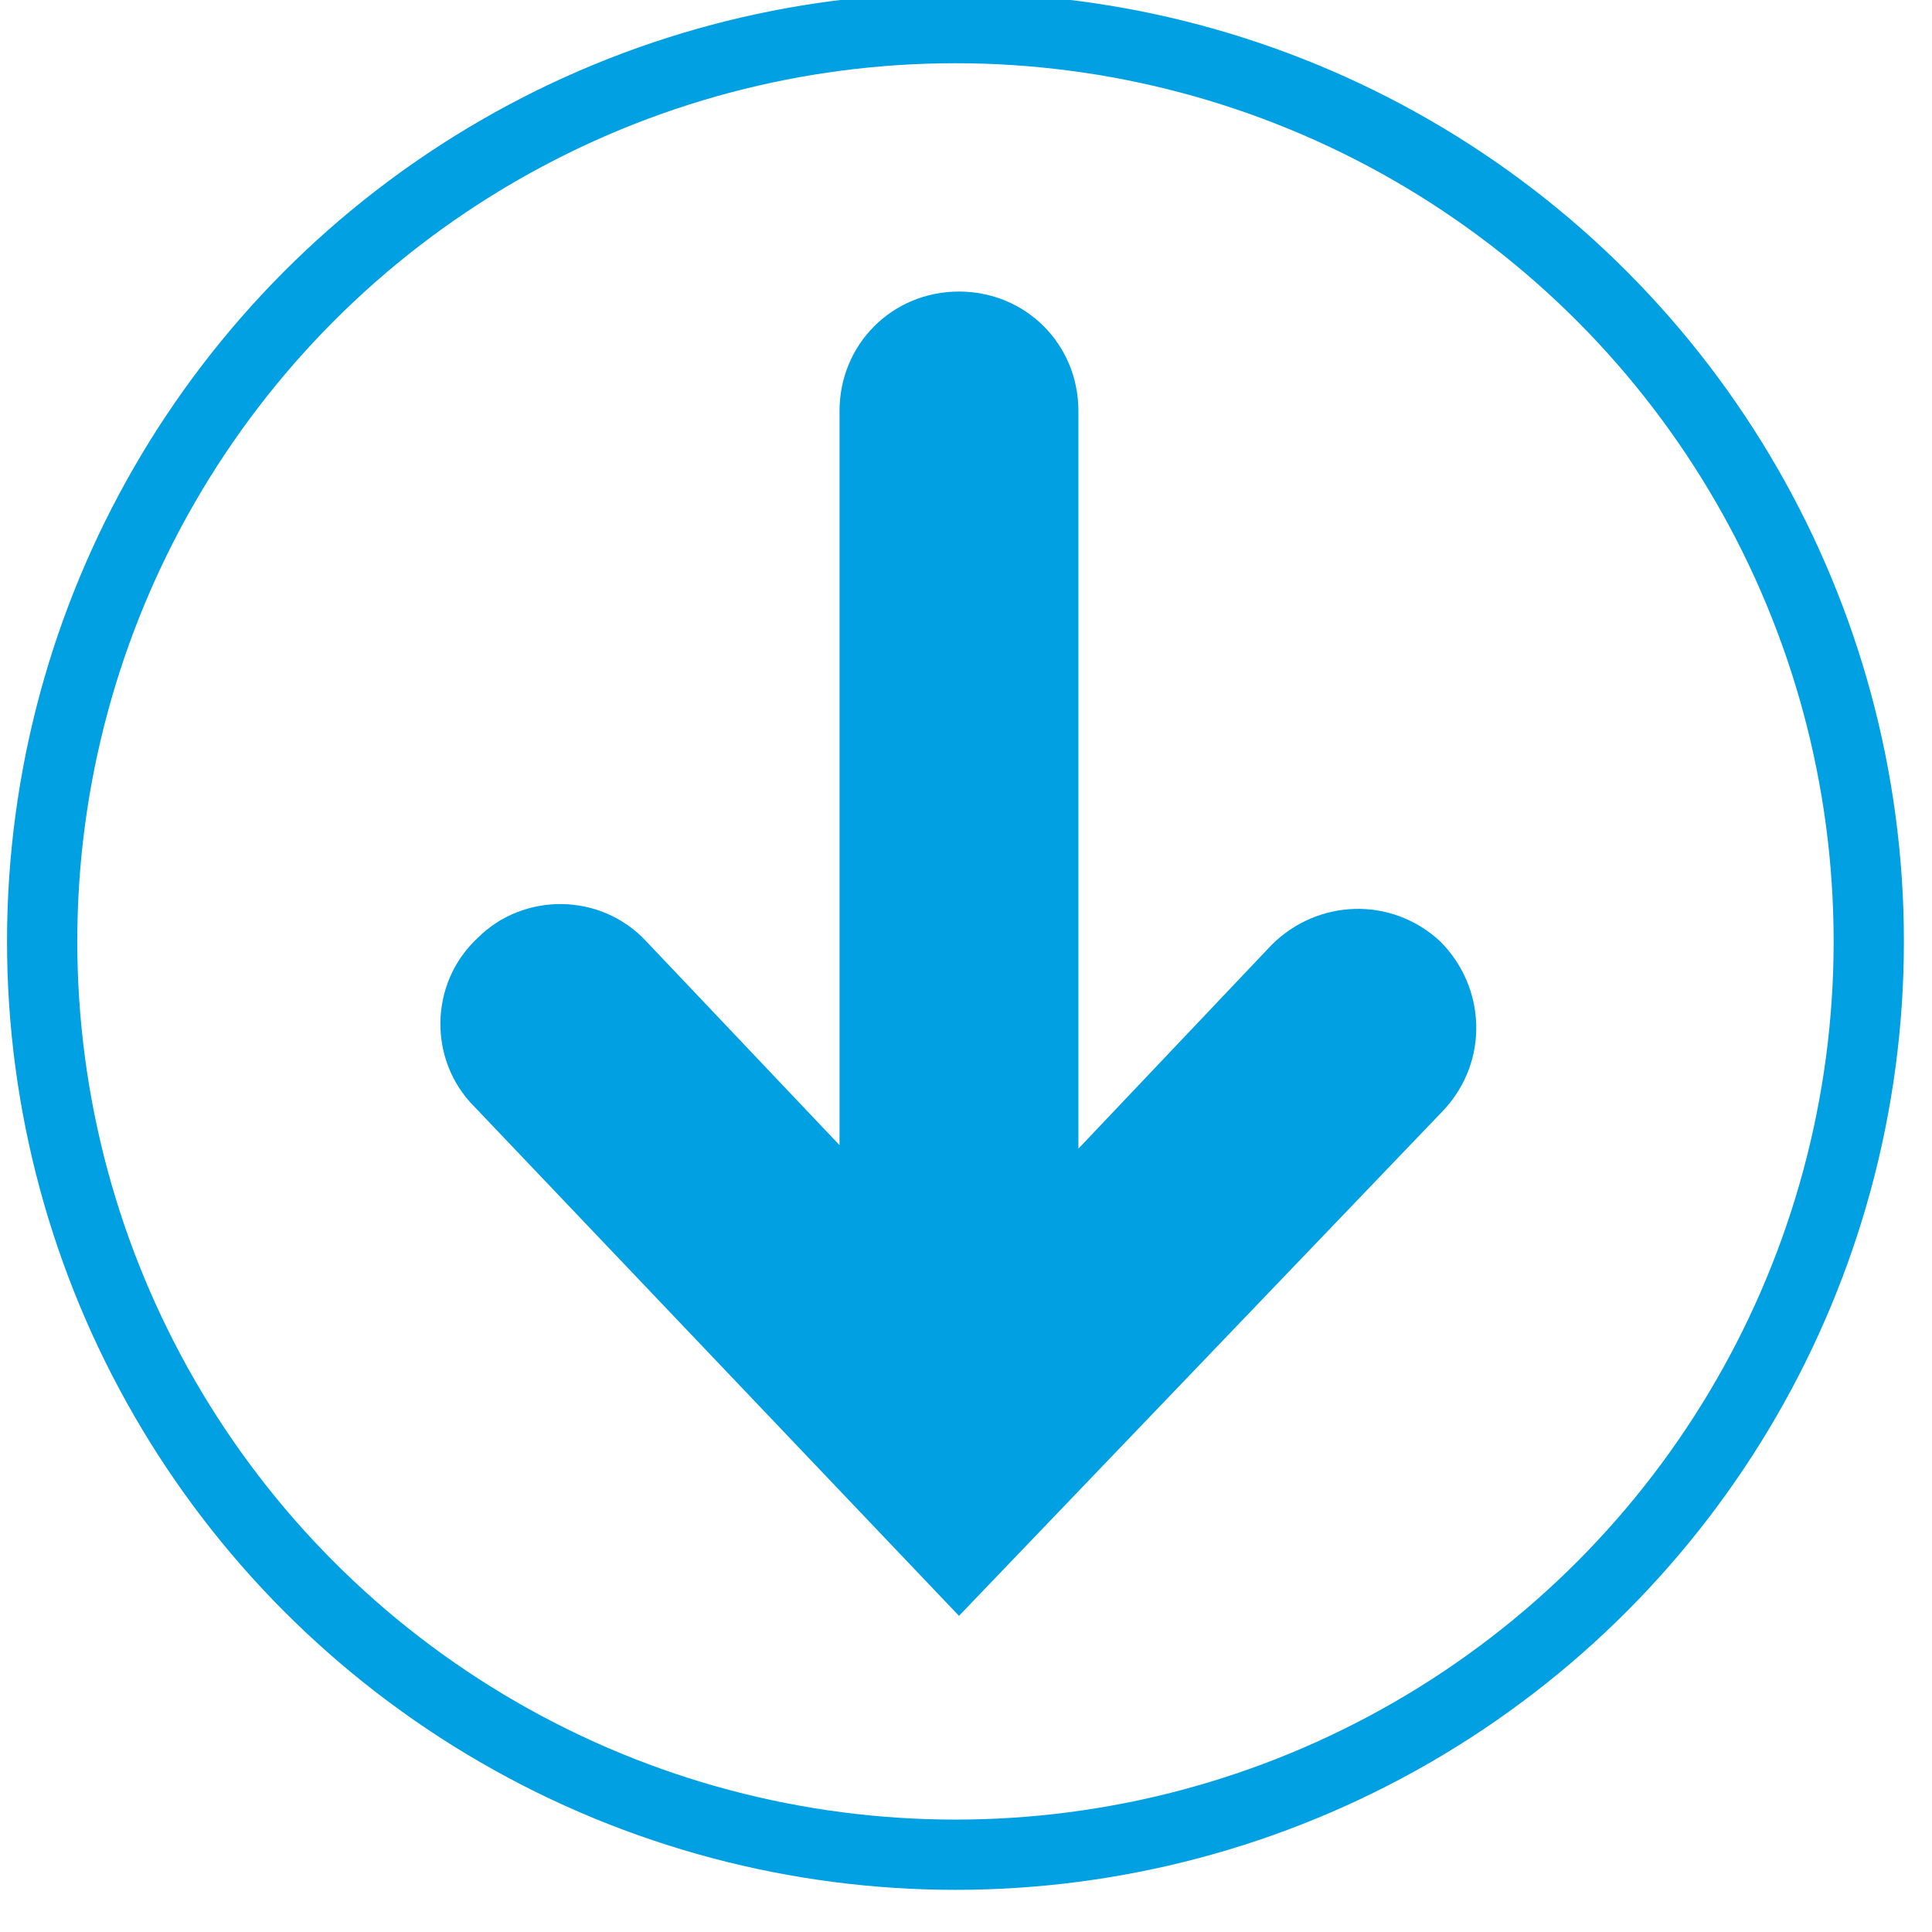
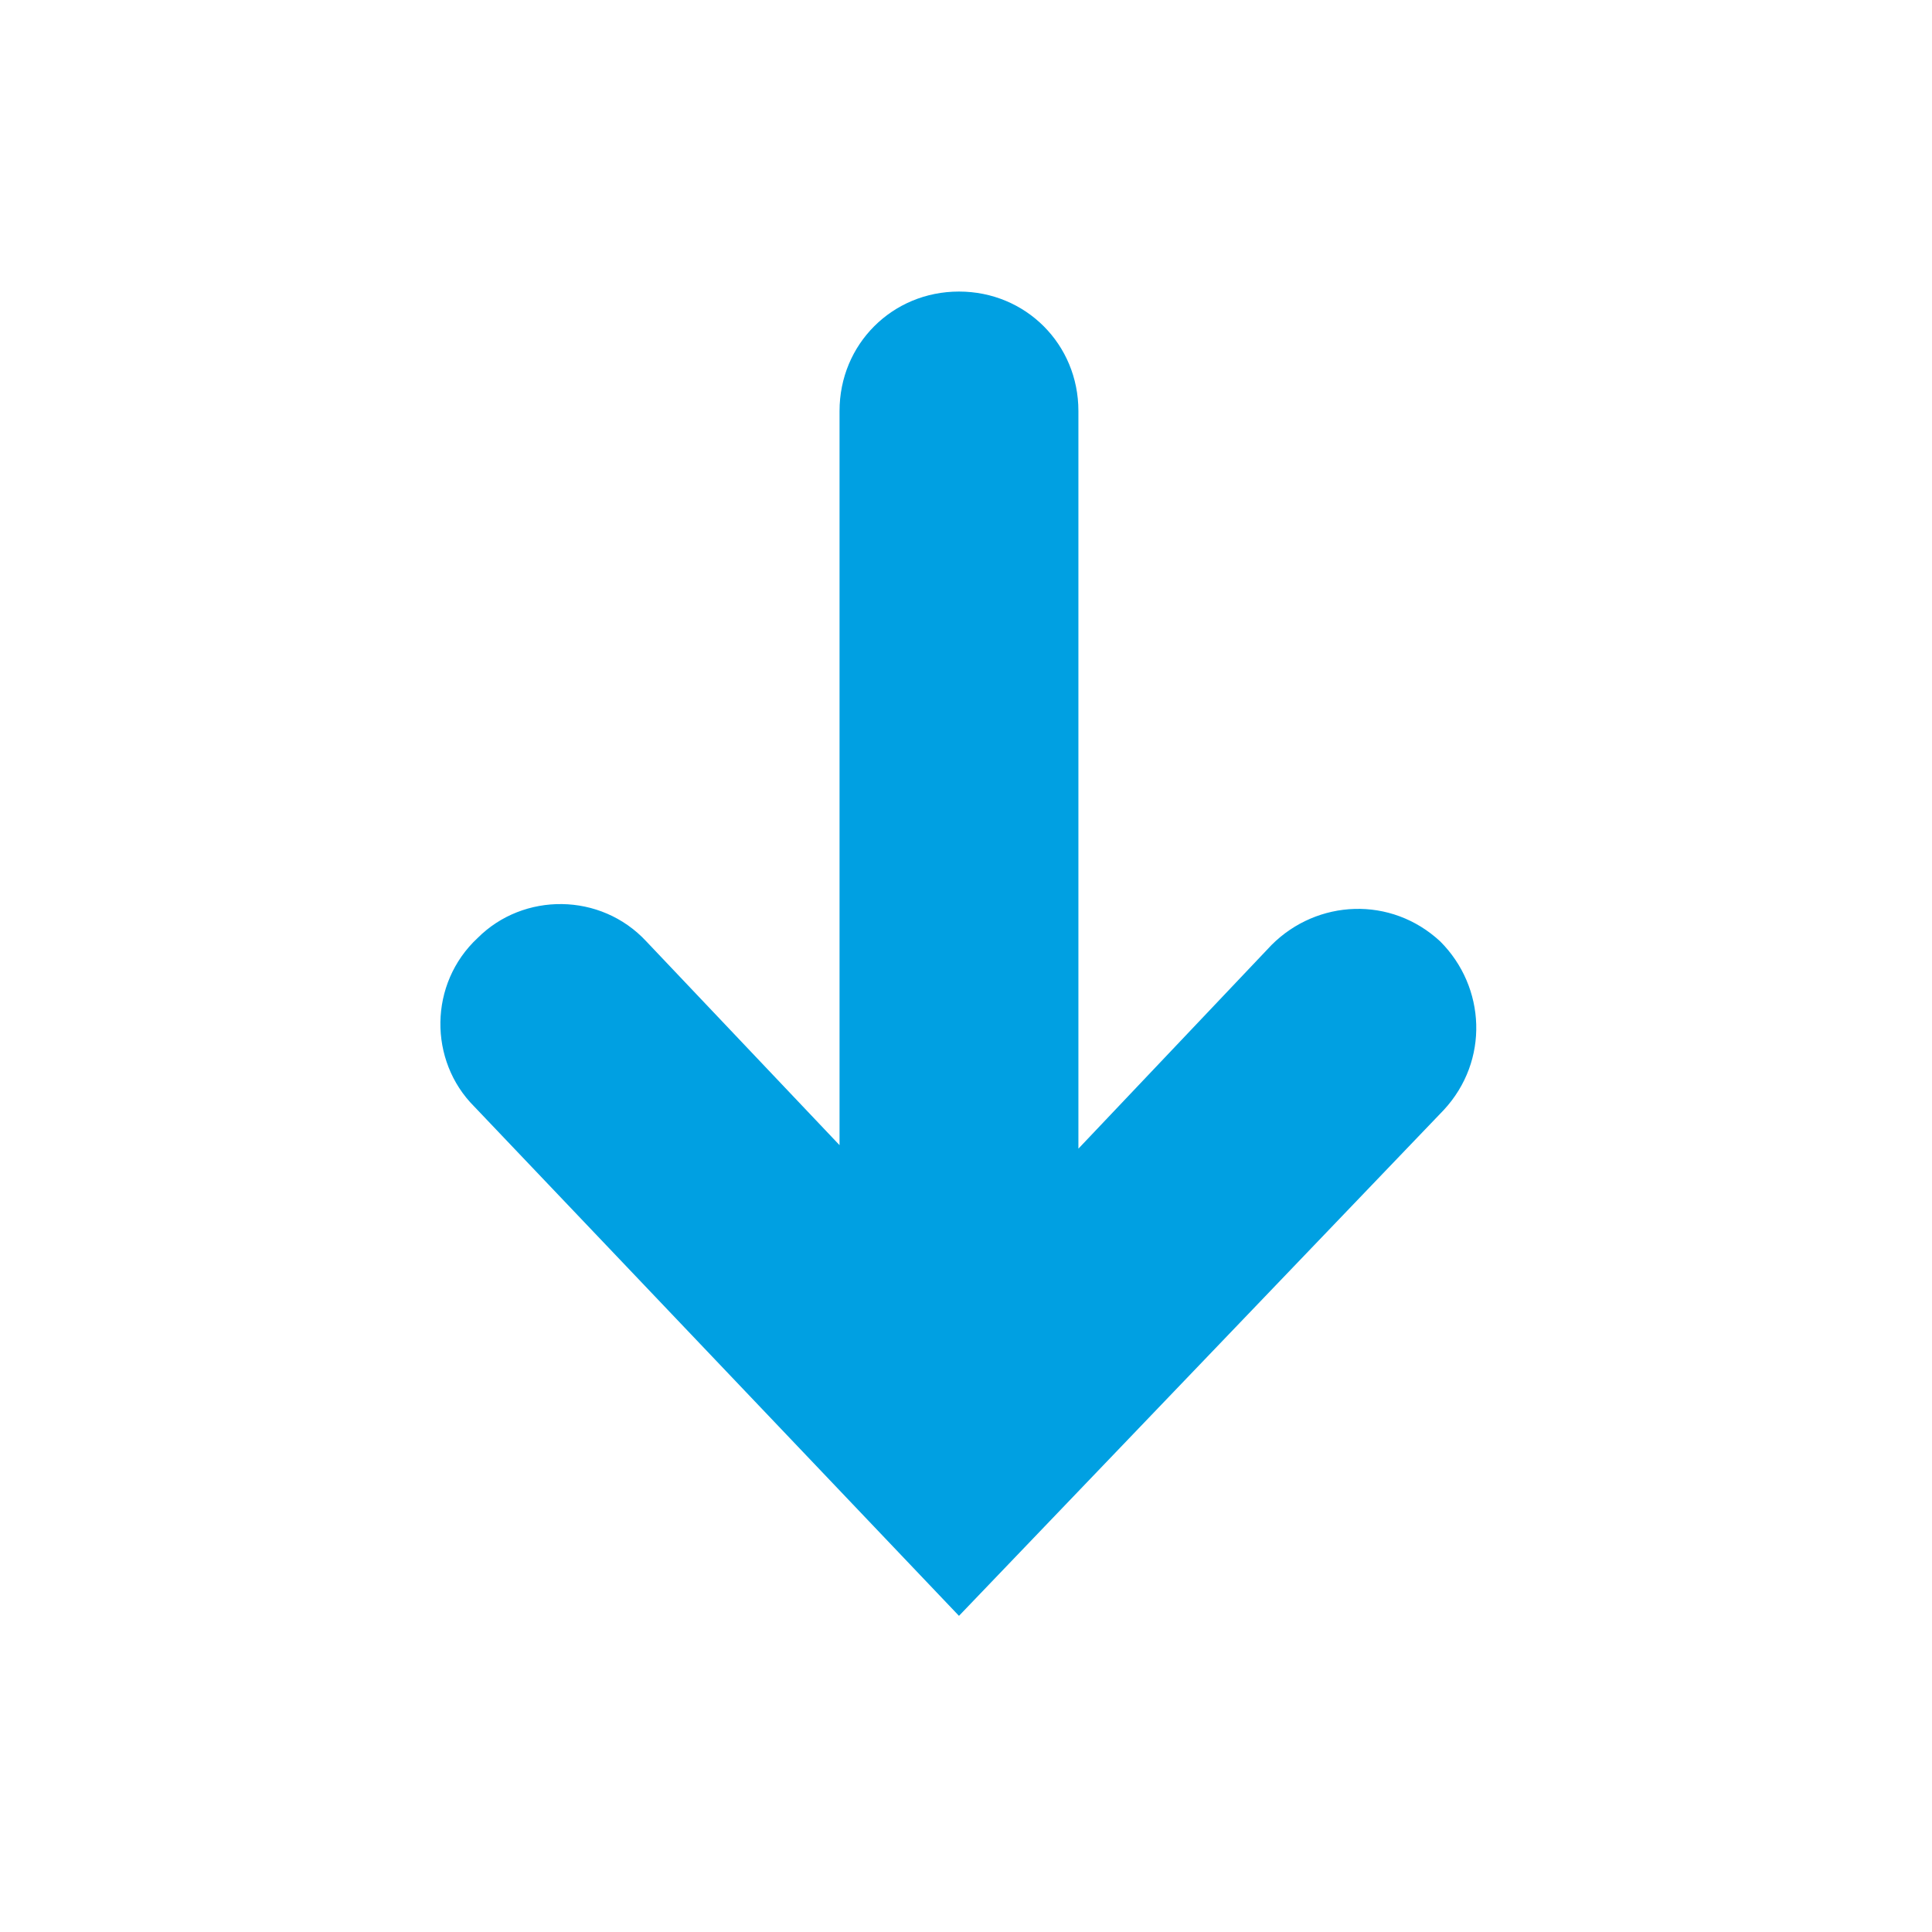
<svg xmlns="http://www.w3.org/2000/svg" version="1.1" id="レイヤー_1" x="0px" y="0px" width="55px" height="55px" viewBox="0 0 55 55" enable-background="new 0 0 55 55" xml:space="preserve">
  <g>
    <g>
      <path fill="#00A0E2" d="M41.1,31.6c1.3-1.4,1.2-3.5-0.1-4.8c-1.4-1.3-3.5-1.2-4.8,0.1l-5.5,5.8v-21c0-1.9-1.5-3.4-3.4-3.4    c-1.9,0-3.4,1.5-3.4,3.4v20.9l-5.5-5.8c-1.3-1.4-3.5-1.4-4.8-0.1c-1.4,1.3-1.4,3.5-0.1,4.8L27.3,46L41.1,31.6z" />
    </g>
-     <circle fill="none" stroke="#00A0E2" stroke-width="2" stroke-miterlimit="10" cx="27.2" cy="26.8" r="26" />
  </g>
</svg>